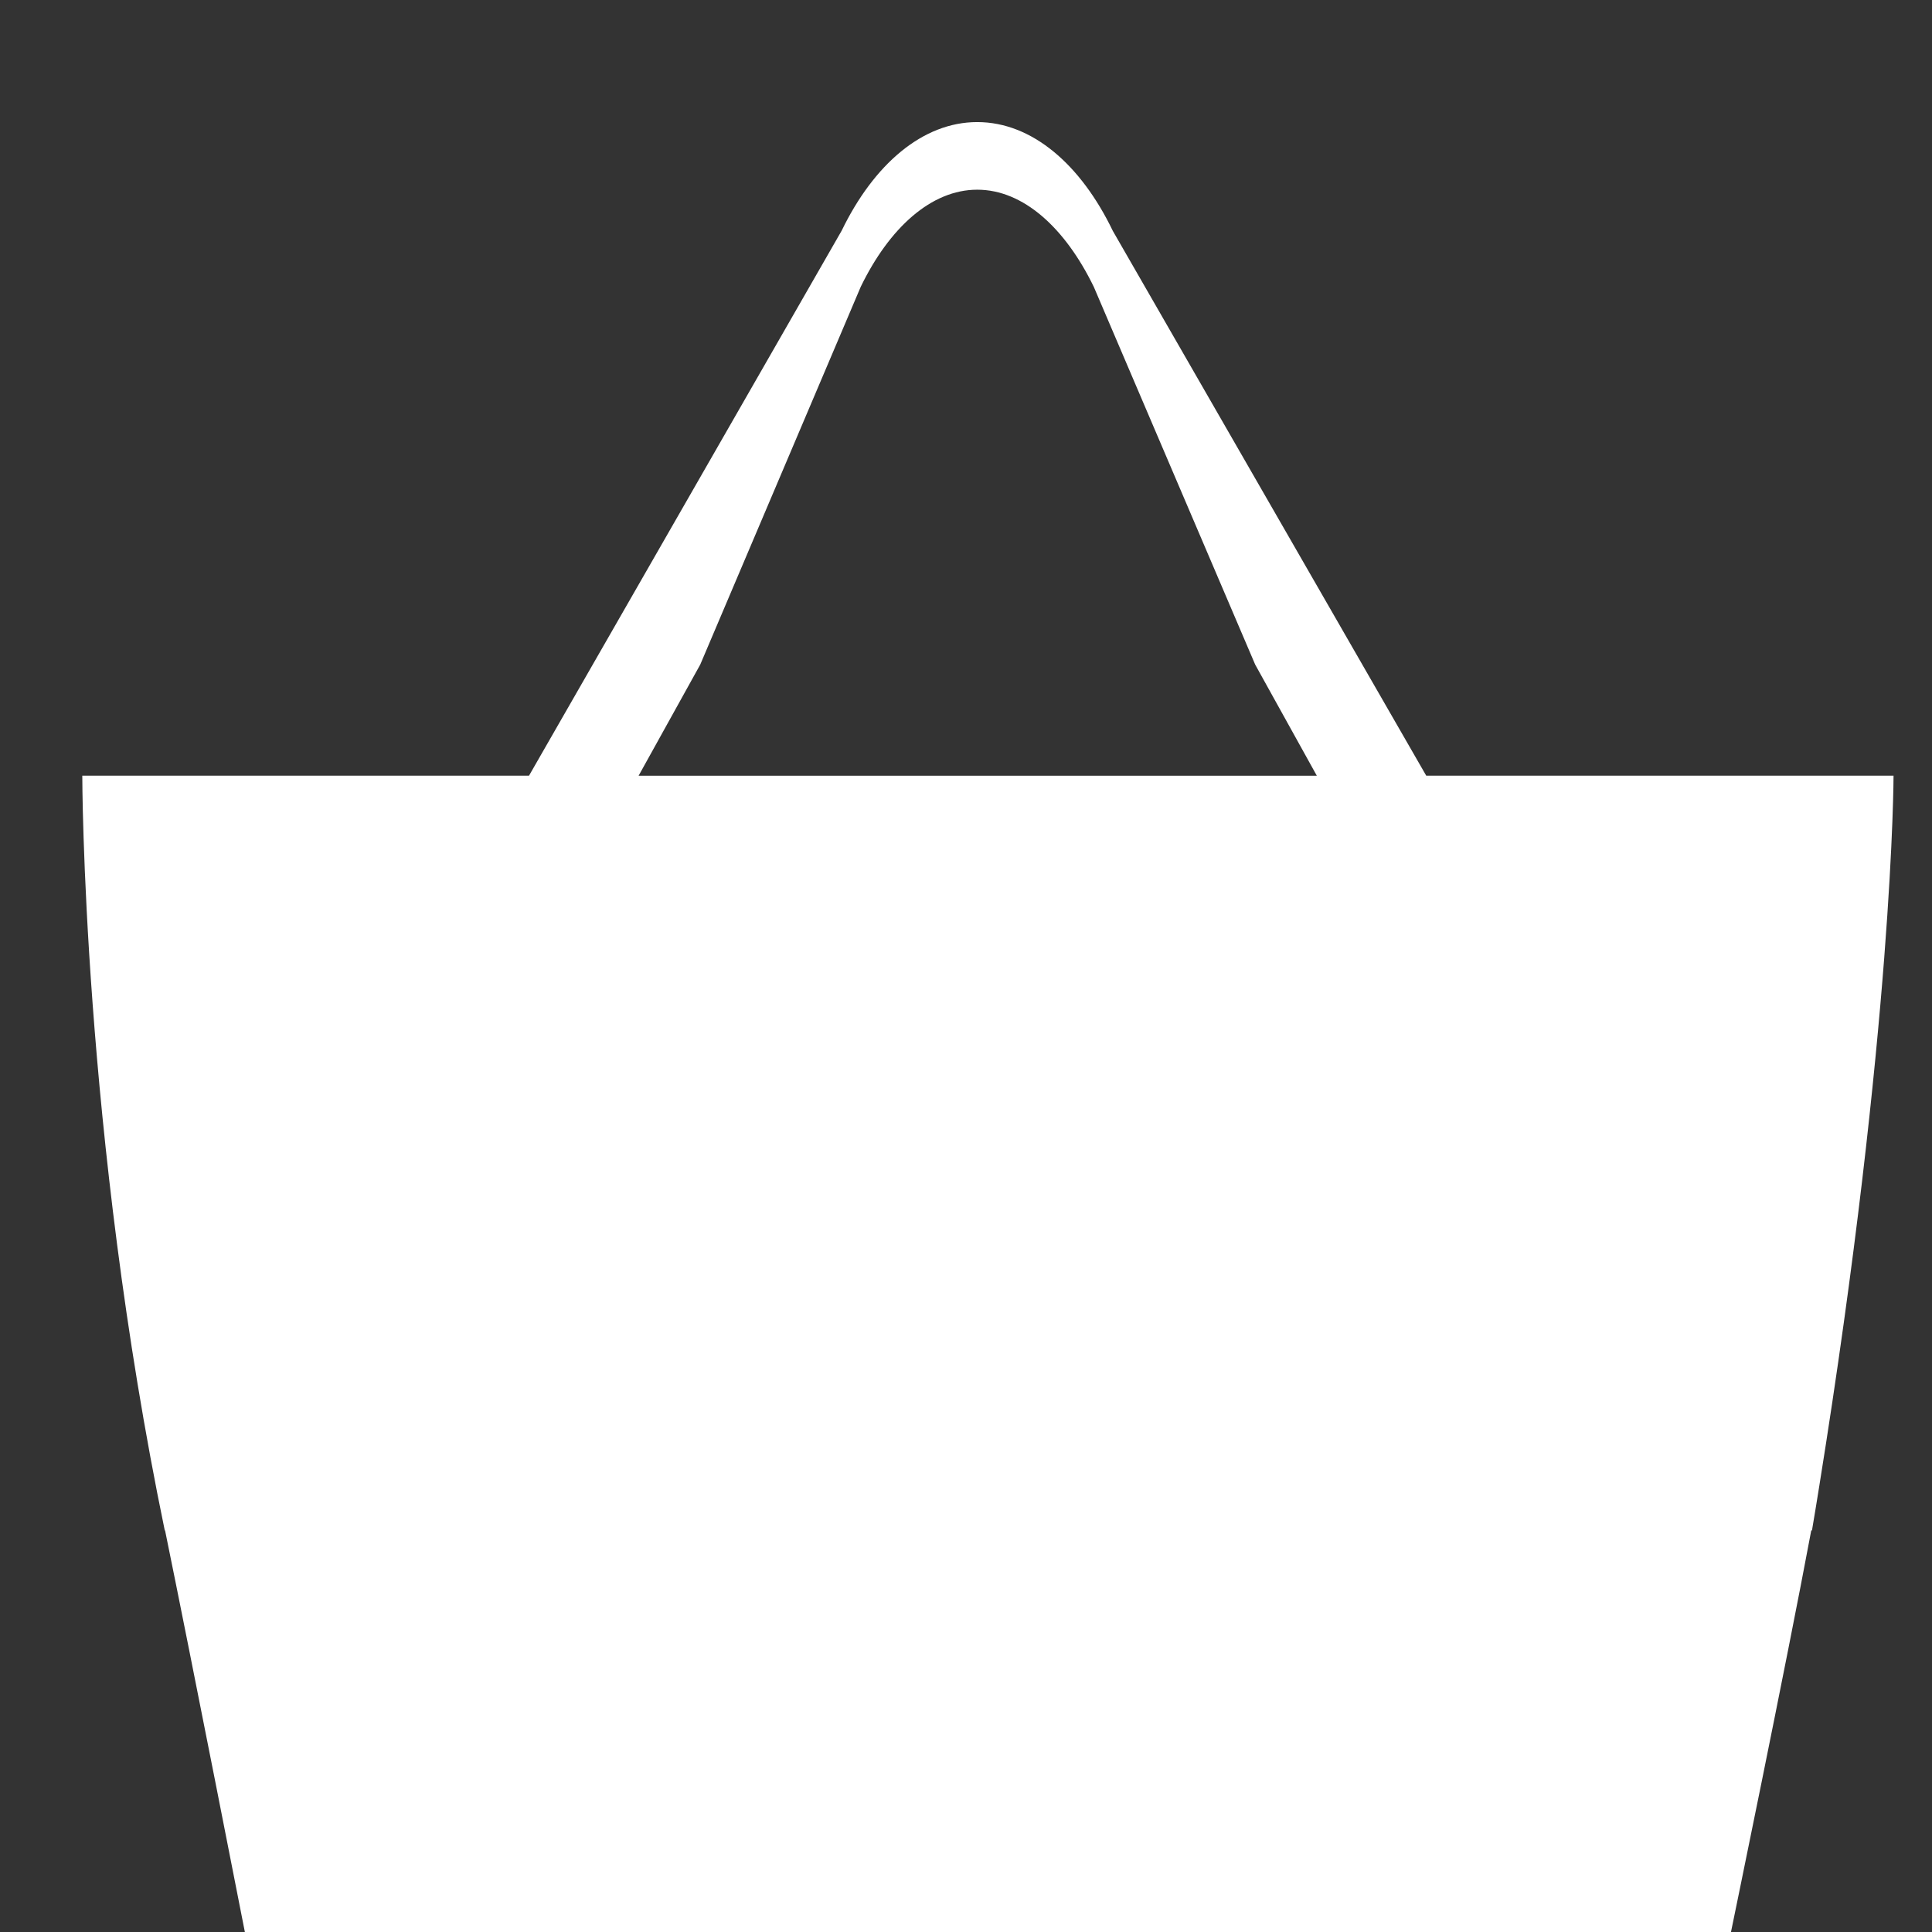
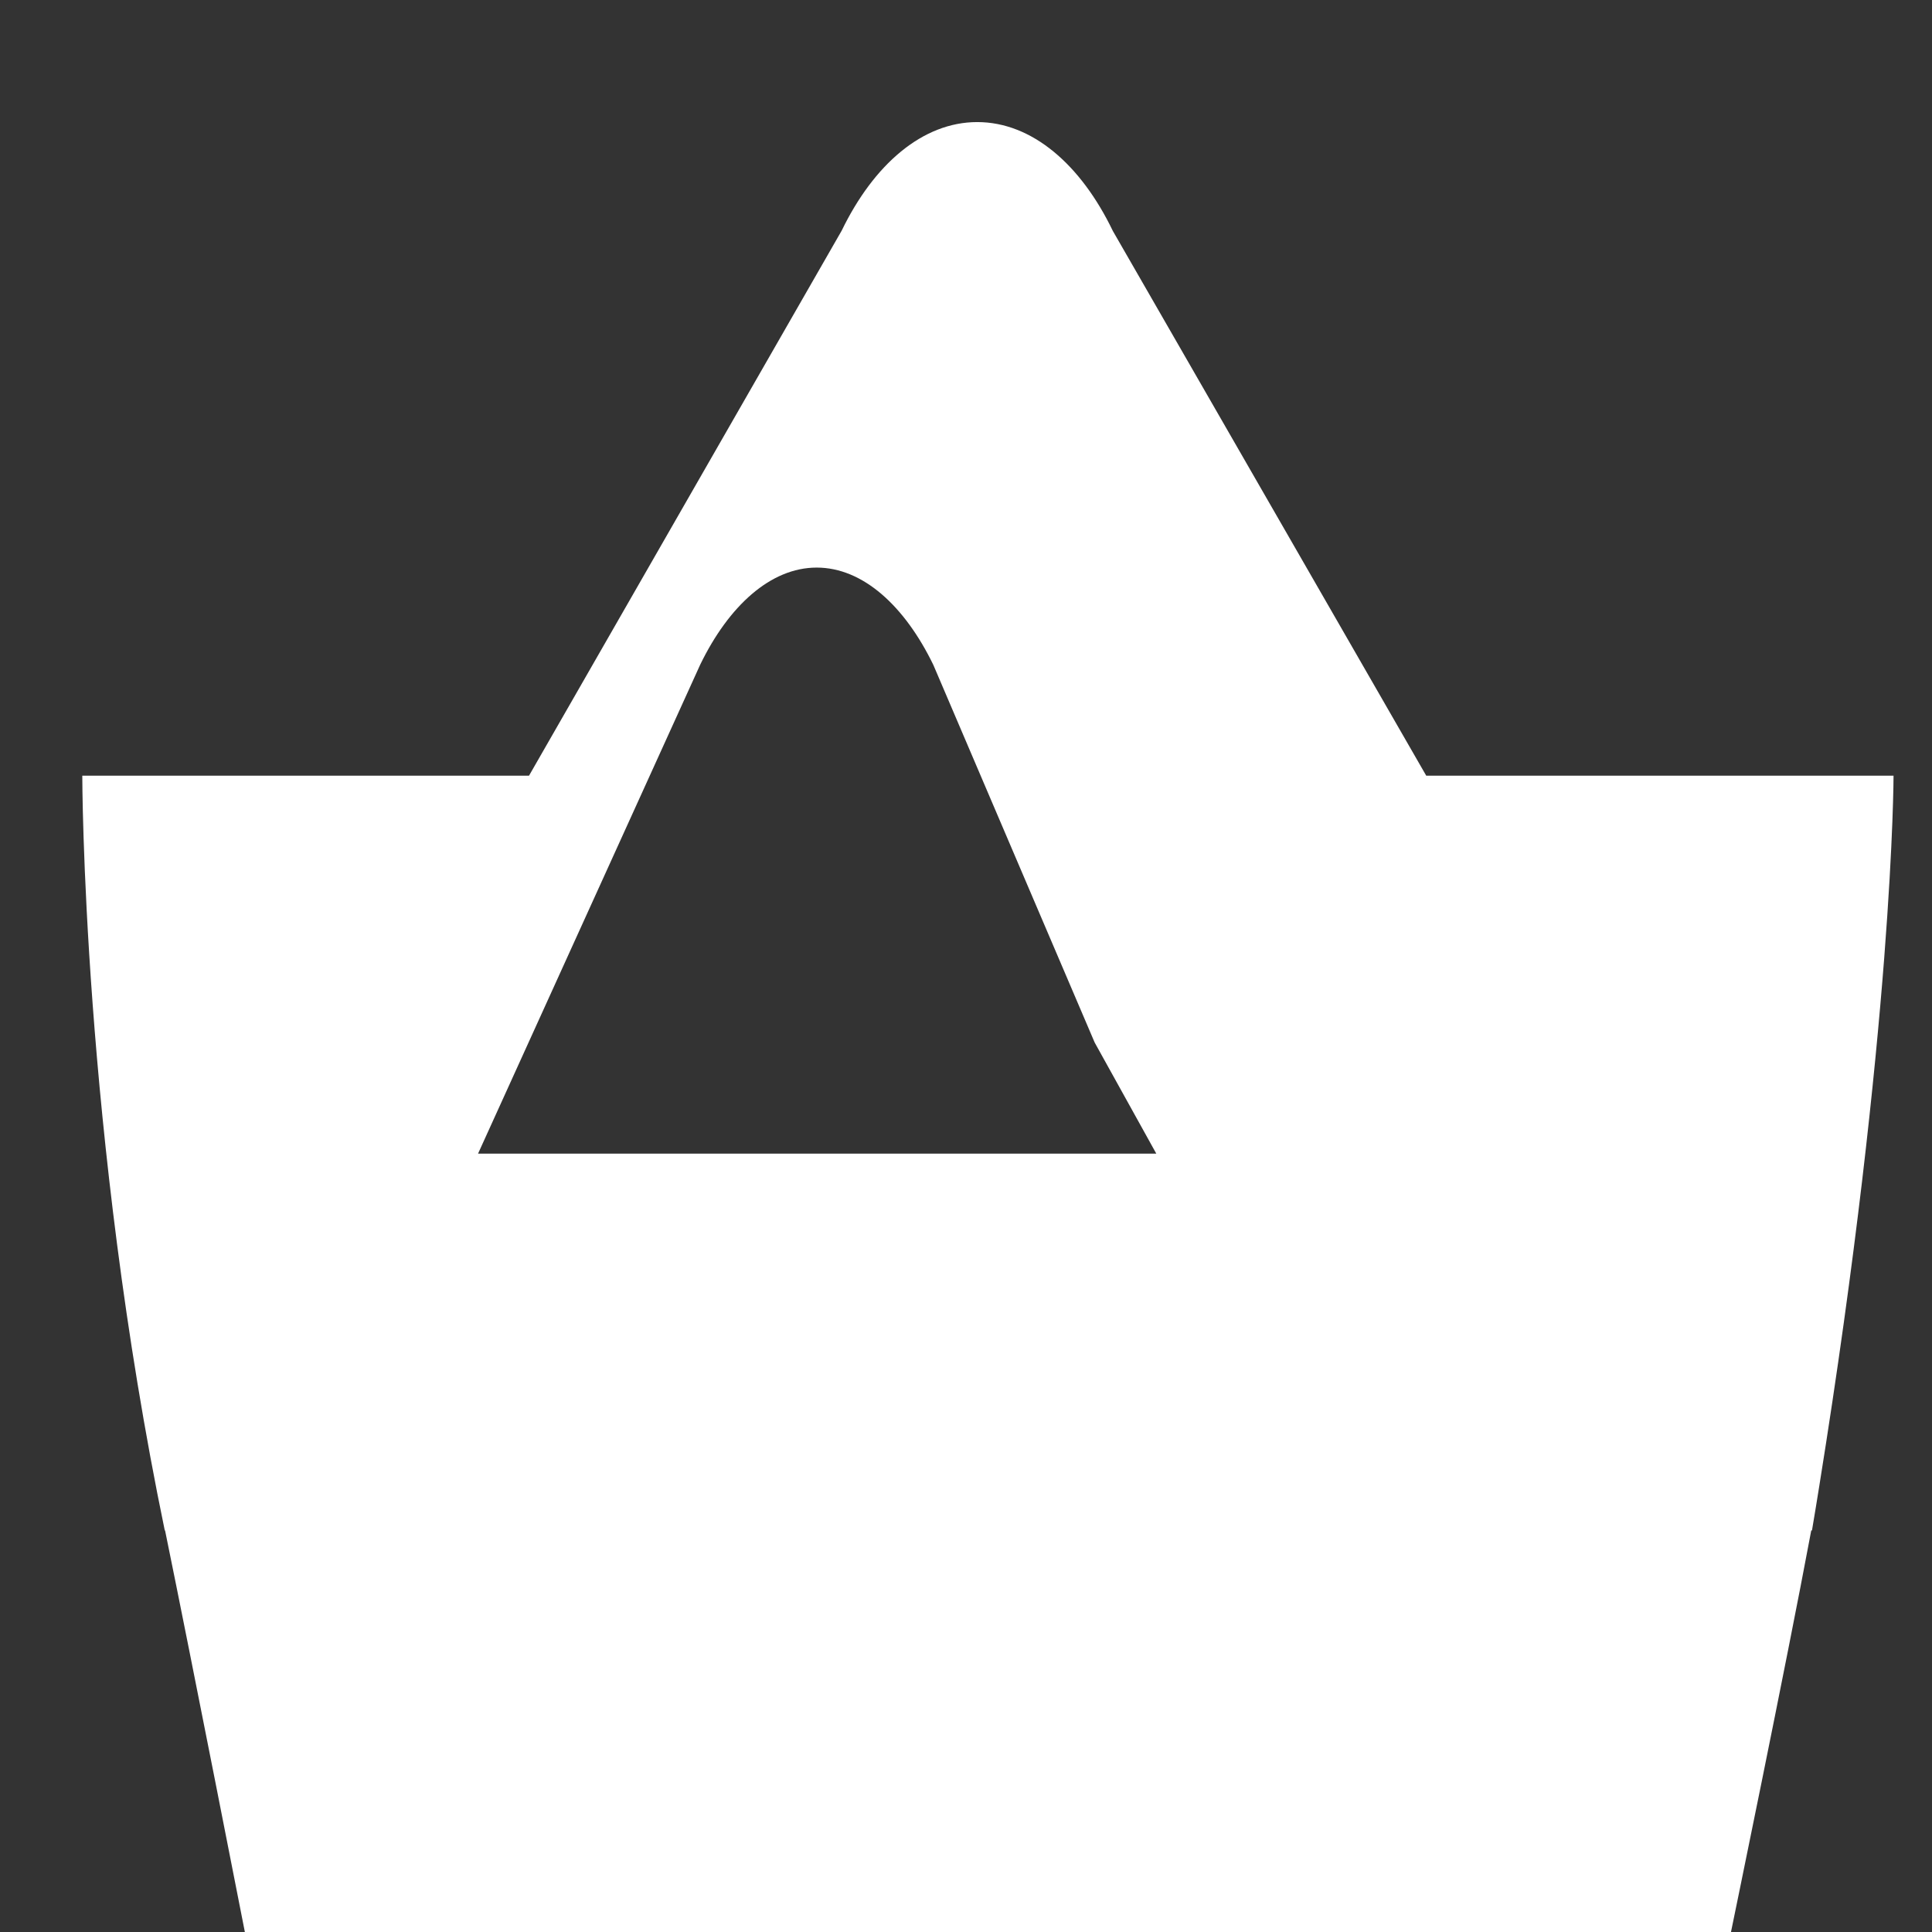
<svg xmlns="http://www.w3.org/2000/svg" version="1.1" id="Layer_1" x="0px" y="0px" width="32px" height="32px" viewBox="0 0 32 32" enable-background="new 0 0 32 32" xml:space="preserve">
  <rect x="0" y="0" width="32" height="32" fill="#333333" stroke="none" />
-   <path fill="#FFFFFF" d="M30.133,24.613c1.229-7.649,1.23-11.765,1.23-11.765h-5.231h-2.509l-5.191-9.023  c-0.528-1.097-1.337-1.803-2.246-1.803c-0.907,0-1.715,0.704-2.245,1.798l-5.179,9.028H6.937H1.363c0,0,0.001,5.909,1.366,12.501  h0.005c0.452,2.209,1.326,6.673,1.326,6.673h24.606c0,0,0.921-4.459,1.334-6.673h0.012C30.054,25.102,30.094,24.856,30.133,24.613  C30.132,24.613,30.133,24.613,30.133,24.613L30.133,24.613z M11.598,11.008l2.659-6.259c0.473-0.974,1.166-1.607,1.929-1.607  c0.765,0,1.458,0.635,1.932,1.612l2.672,6.254l1.021,1.841h-0.156h-1.333h-7.805h-1.297h-0.643L11.598,11.008z" />
+   <path fill="#FFFFFF" d="M30.133,24.613c1.229-7.649,1.23-11.765,1.23-11.765h-5.231h-2.509l-5.191-9.023  c-0.528-1.097-1.337-1.803-2.246-1.803c-0.907,0-1.715,0.704-2.245,1.798l-5.179,9.028H6.937H1.363c0,0,0.001,5.909,1.366,12.501  h0.005c0.452,2.209,1.326,6.673,1.326,6.673h24.606c0,0,0.921-4.459,1.334-6.673h0.012C30.054,25.102,30.094,24.856,30.133,24.613  C30.132,24.613,30.133,24.613,30.133,24.613L30.133,24.613z M11.598,11.008c0.473-0.974,1.166-1.607,1.929-1.607  c0.765,0,1.458,0.635,1.932,1.612l2.672,6.254l1.021,1.841h-0.156h-1.333h-7.805h-1.297h-0.643L11.598,11.008z" />
</svg>